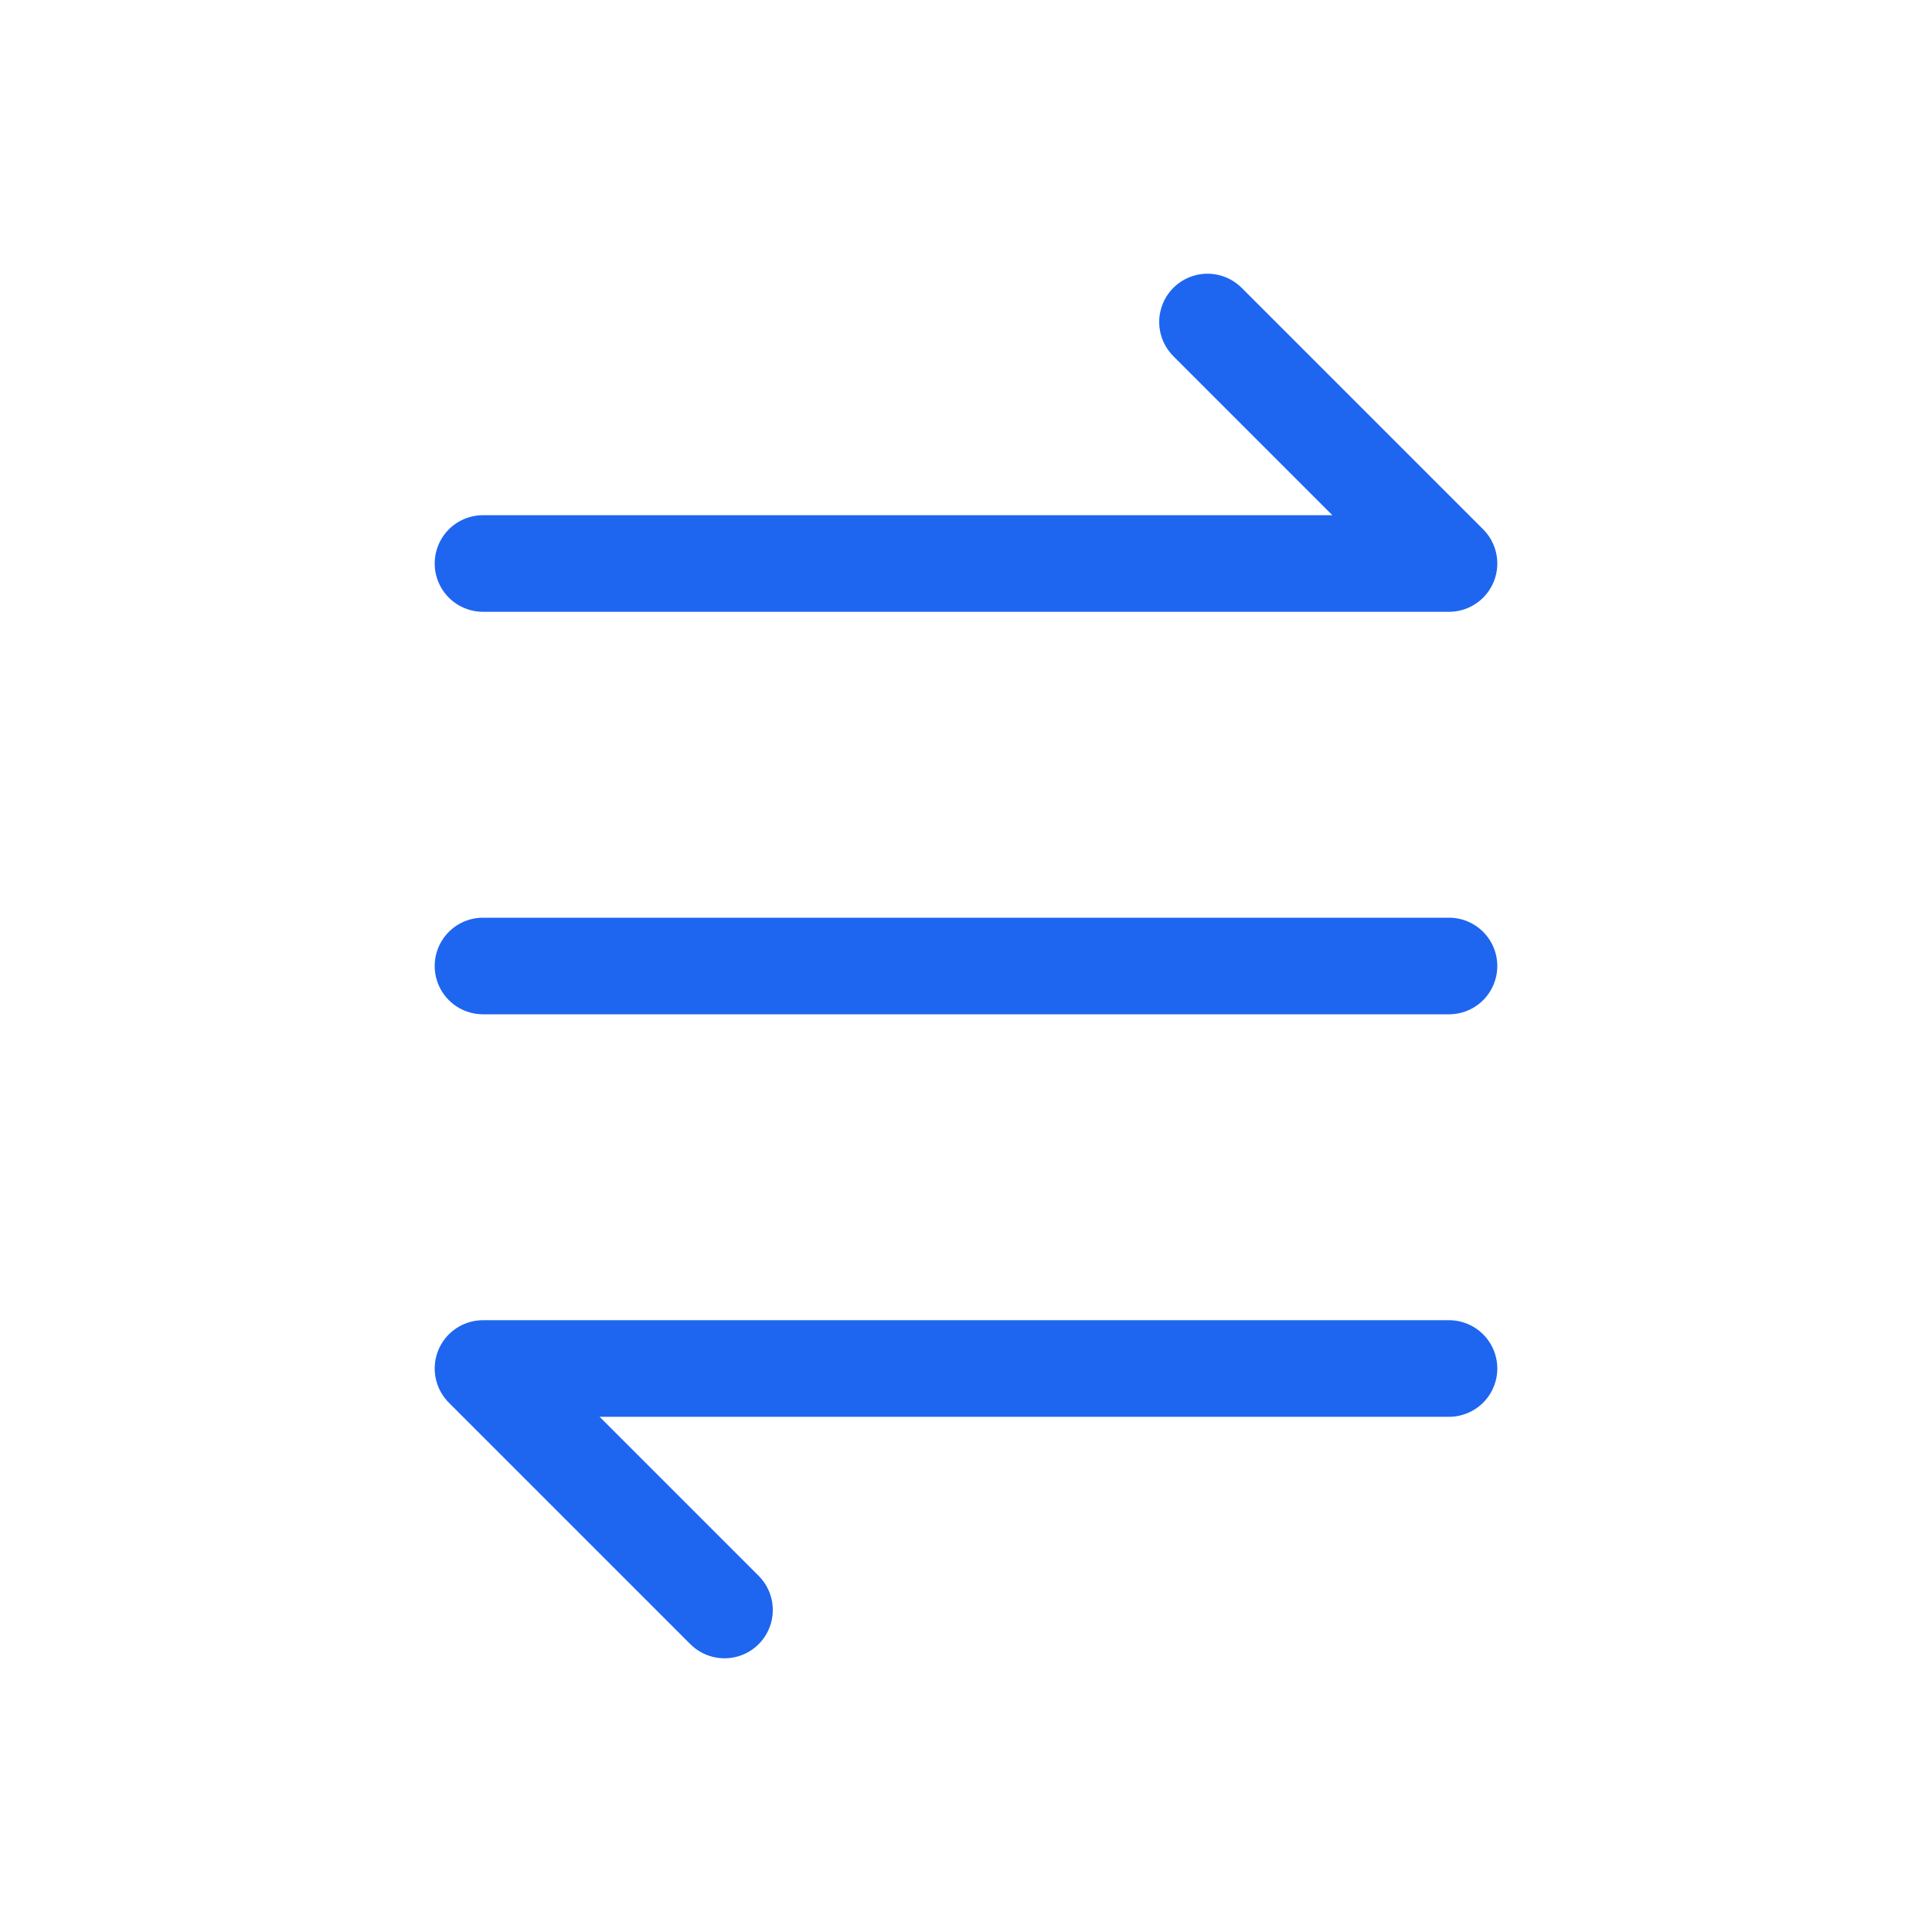
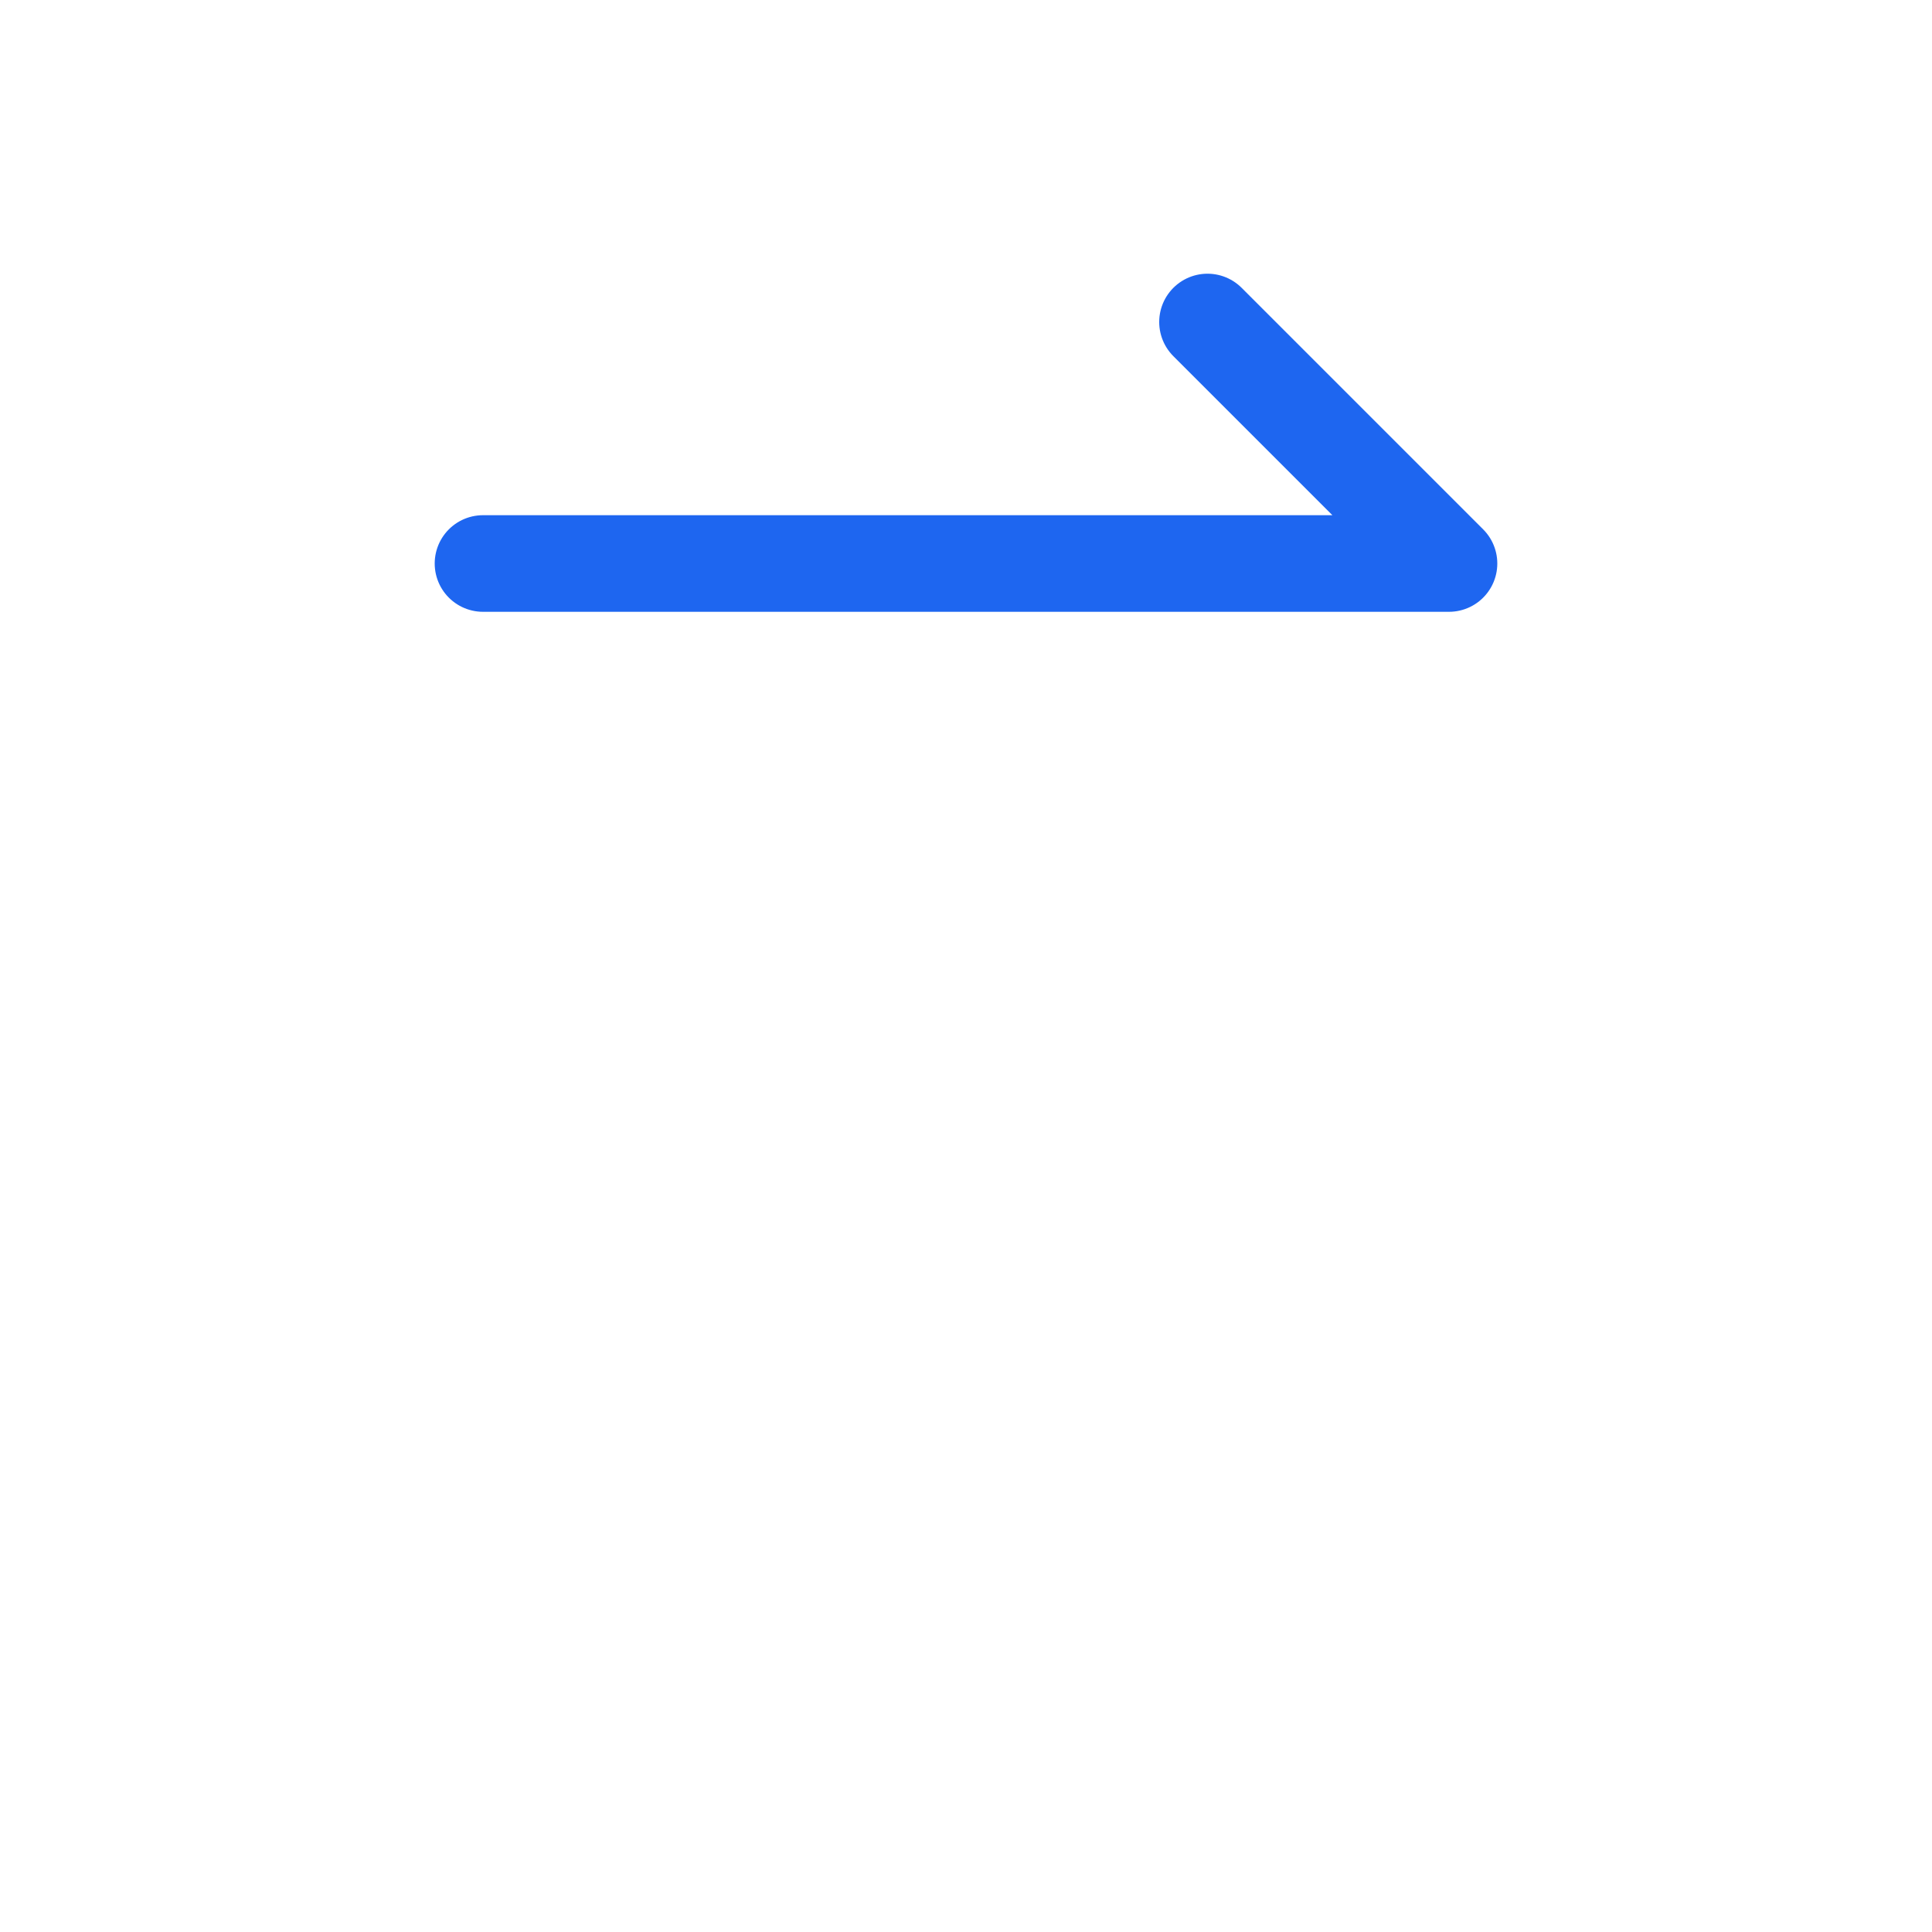
<svg xmlns="http://www.w3.org/2000/svg" width="48" height="48" viewBox="0 0 48 48" fill="none" stroke="#1E66F0" stroke-width="2.4" stroke-linecap="round" stroke-linejoin="round">
  <path d="M12 14h24l-6-6" />
-   <path d="M36 34H12l6 6" />
-   <line x1="12" y1="24" x2="36" y2="24" />
</svg>